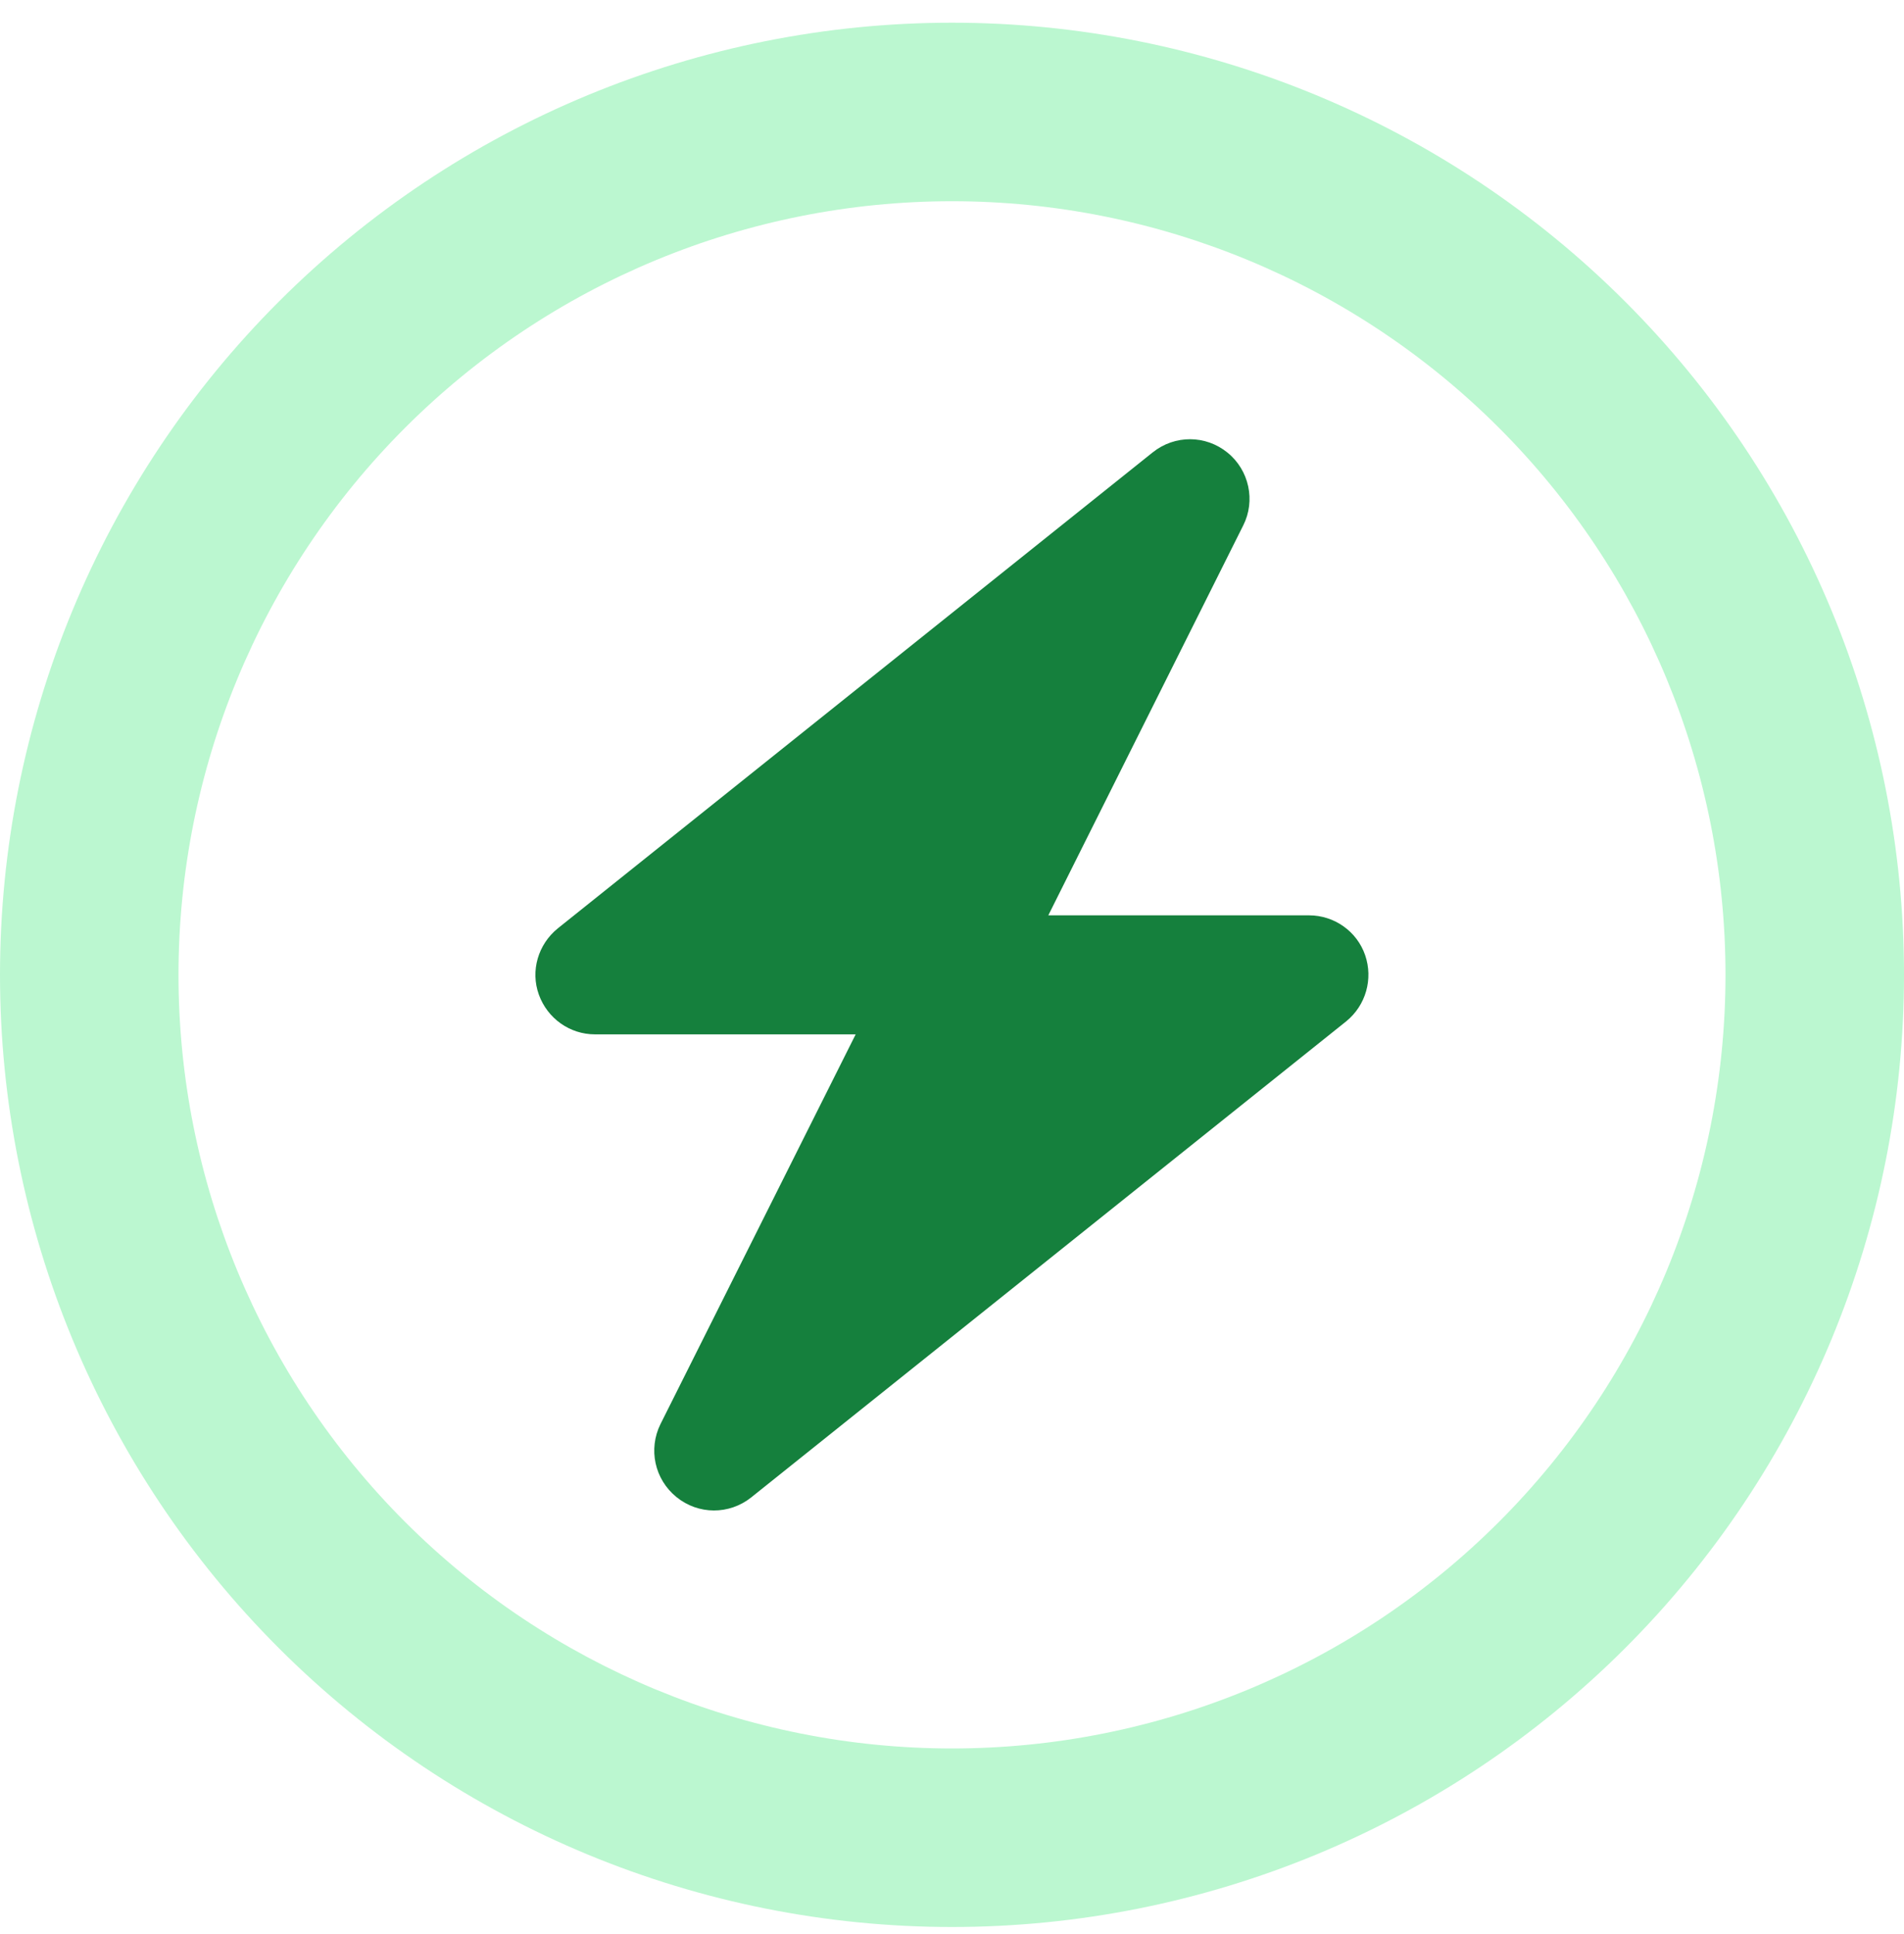
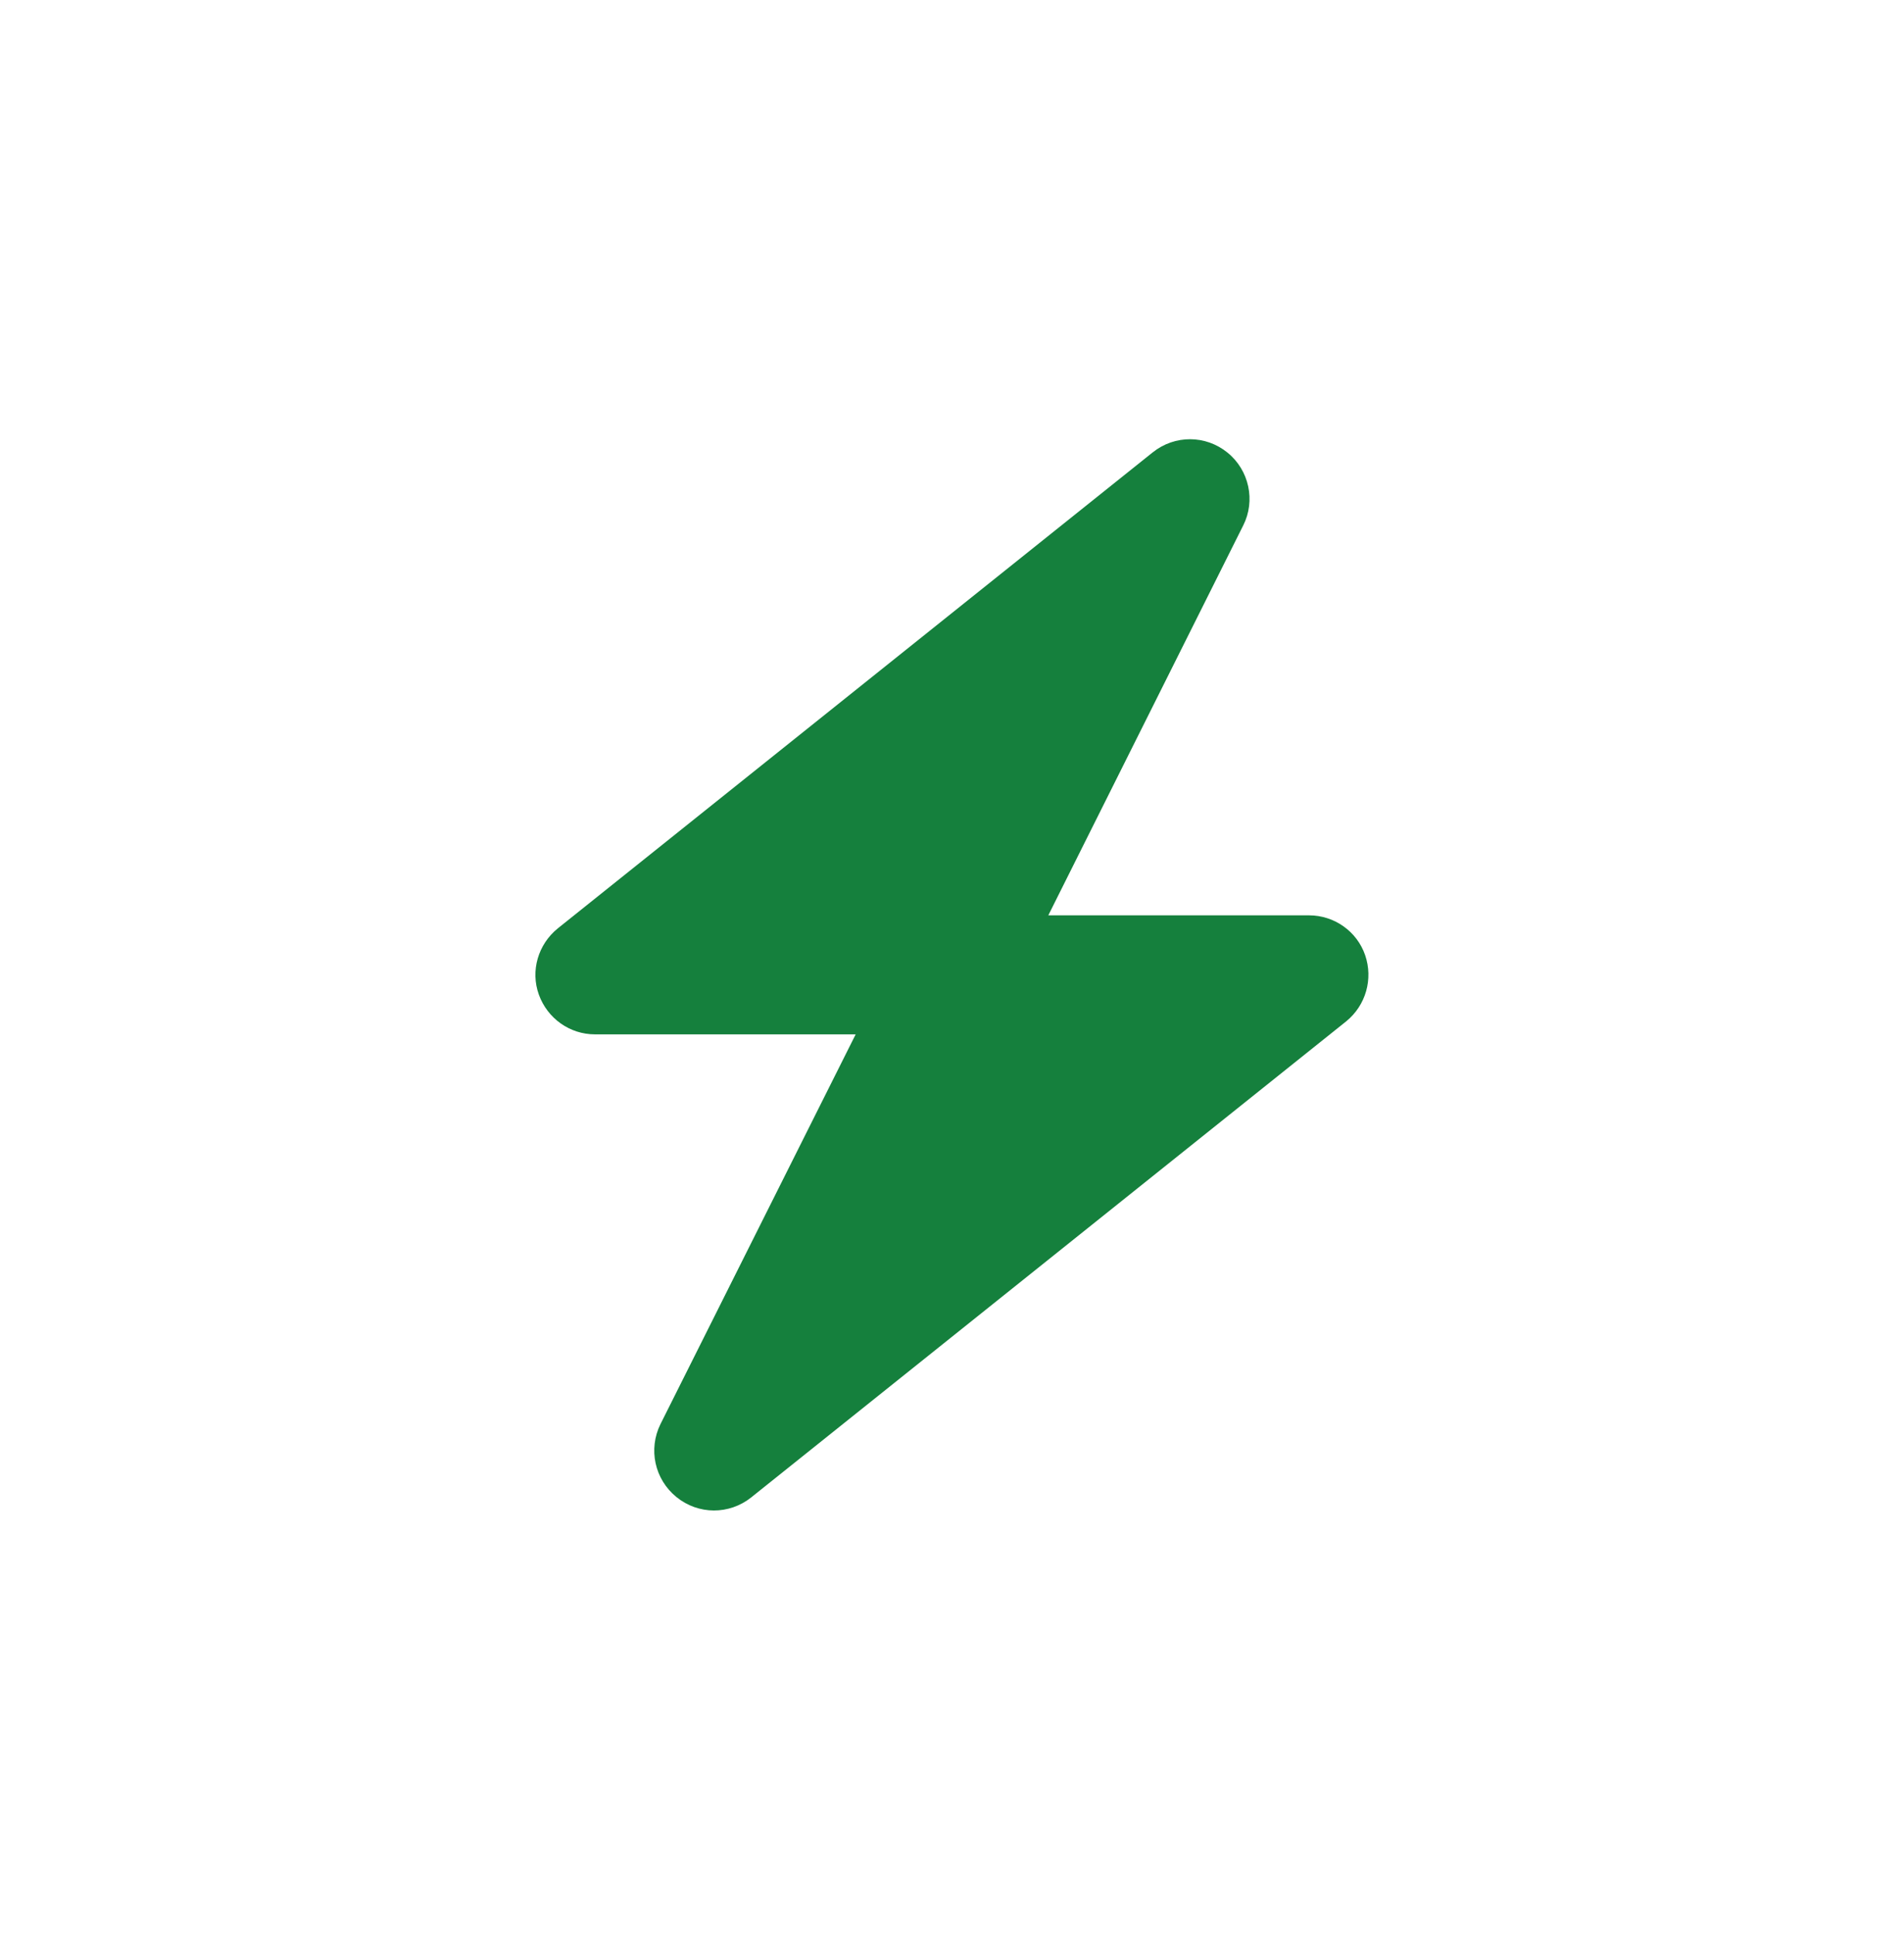
<svg xmlns="http://www.w3.org/2000/svg" width="64" height="65" viewBox="0 0 64 65" fill="none">
-   <path d="M58 32.763C58 25.868 55.261 19.254 50.385 14.378C45.509 9.502 38.896 6.763 32 6.763C25.104 6.763 18.491 9.502 13.615 14.378C8.739 19.254 6 25.868 6 32.763C6 39.659 8.739 46.272 13.615 51.148C18.491 56.024 25.104 58.763 32 58.763C38.896 58.763 45.509 56.024 50.385 51.148C55.261 46.272 58 39.659 58 32.763ZM0 32.763C0 24.276 3.371 16.137 9.373 10.136C15.374 4.135 23.513 0.763 32 0.763C40.487 0.763 48.626 4.135 54.627 10.136C60.629 16.137 64 24.276 64 32.763C64 41.25 60.629 49.389 54.627 55.391C48.626 61.392 40.487 64.763 32 64.763C23.513 64.763 15.374 61.392 9.373 55.391C3.371 49.389 0 41.25 0 32.763Z" fill="#BBF7D0" />
  <path d="M41.787 17.663C42.212 16.826 41.987 15.801 41.262 15.213C40.525 14.613 39.487 14.613 38.75 15.201L18.75 31.201C18.087 31.738 17.825 32.626 18.112 33.426C18.4 34.226 19.15 34.763 20 34.763H28.762L22.2 47.863C21.787 48.701 22 49.713 22.737 50.313C23.475 50.913 24.512 50.913 25.25 50.326L45.25 34.326C45.912 33.788 46.162 32.901 45.887 32.101C45.612 31.301 44.85 30.763 44 30.763H35.237L41.787 17.663Z" fill="#15803D" />
</svg>